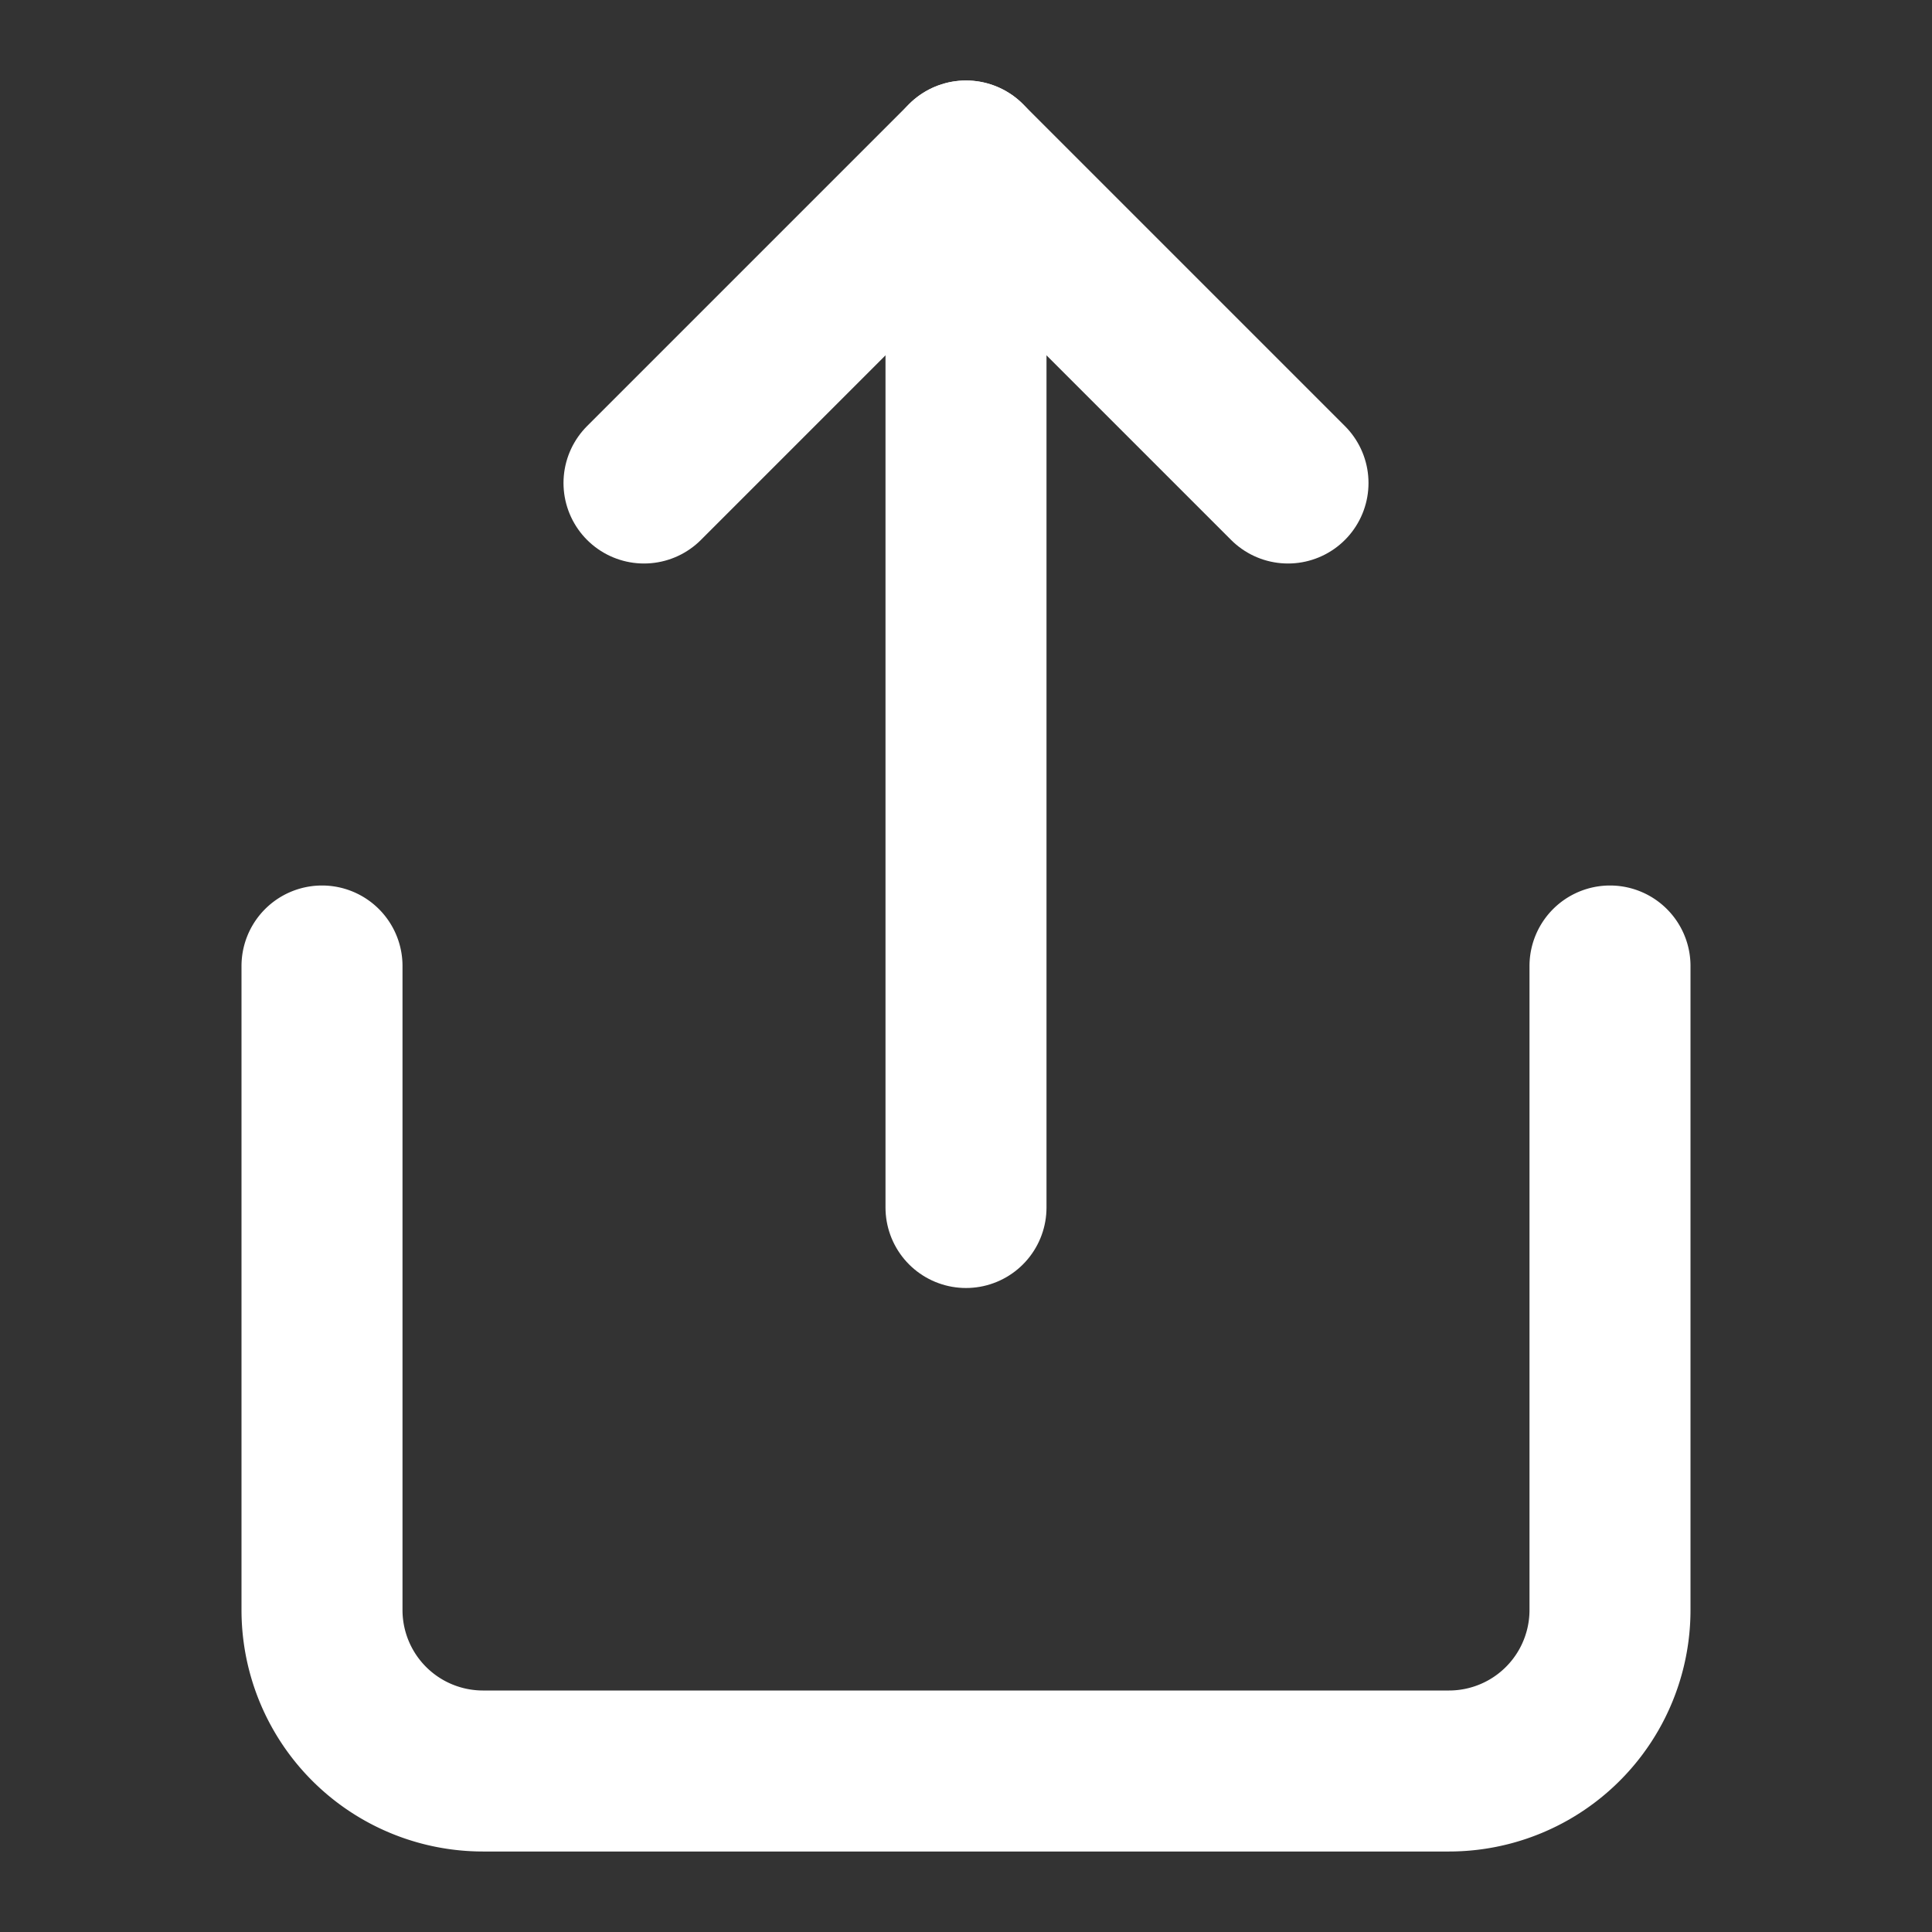
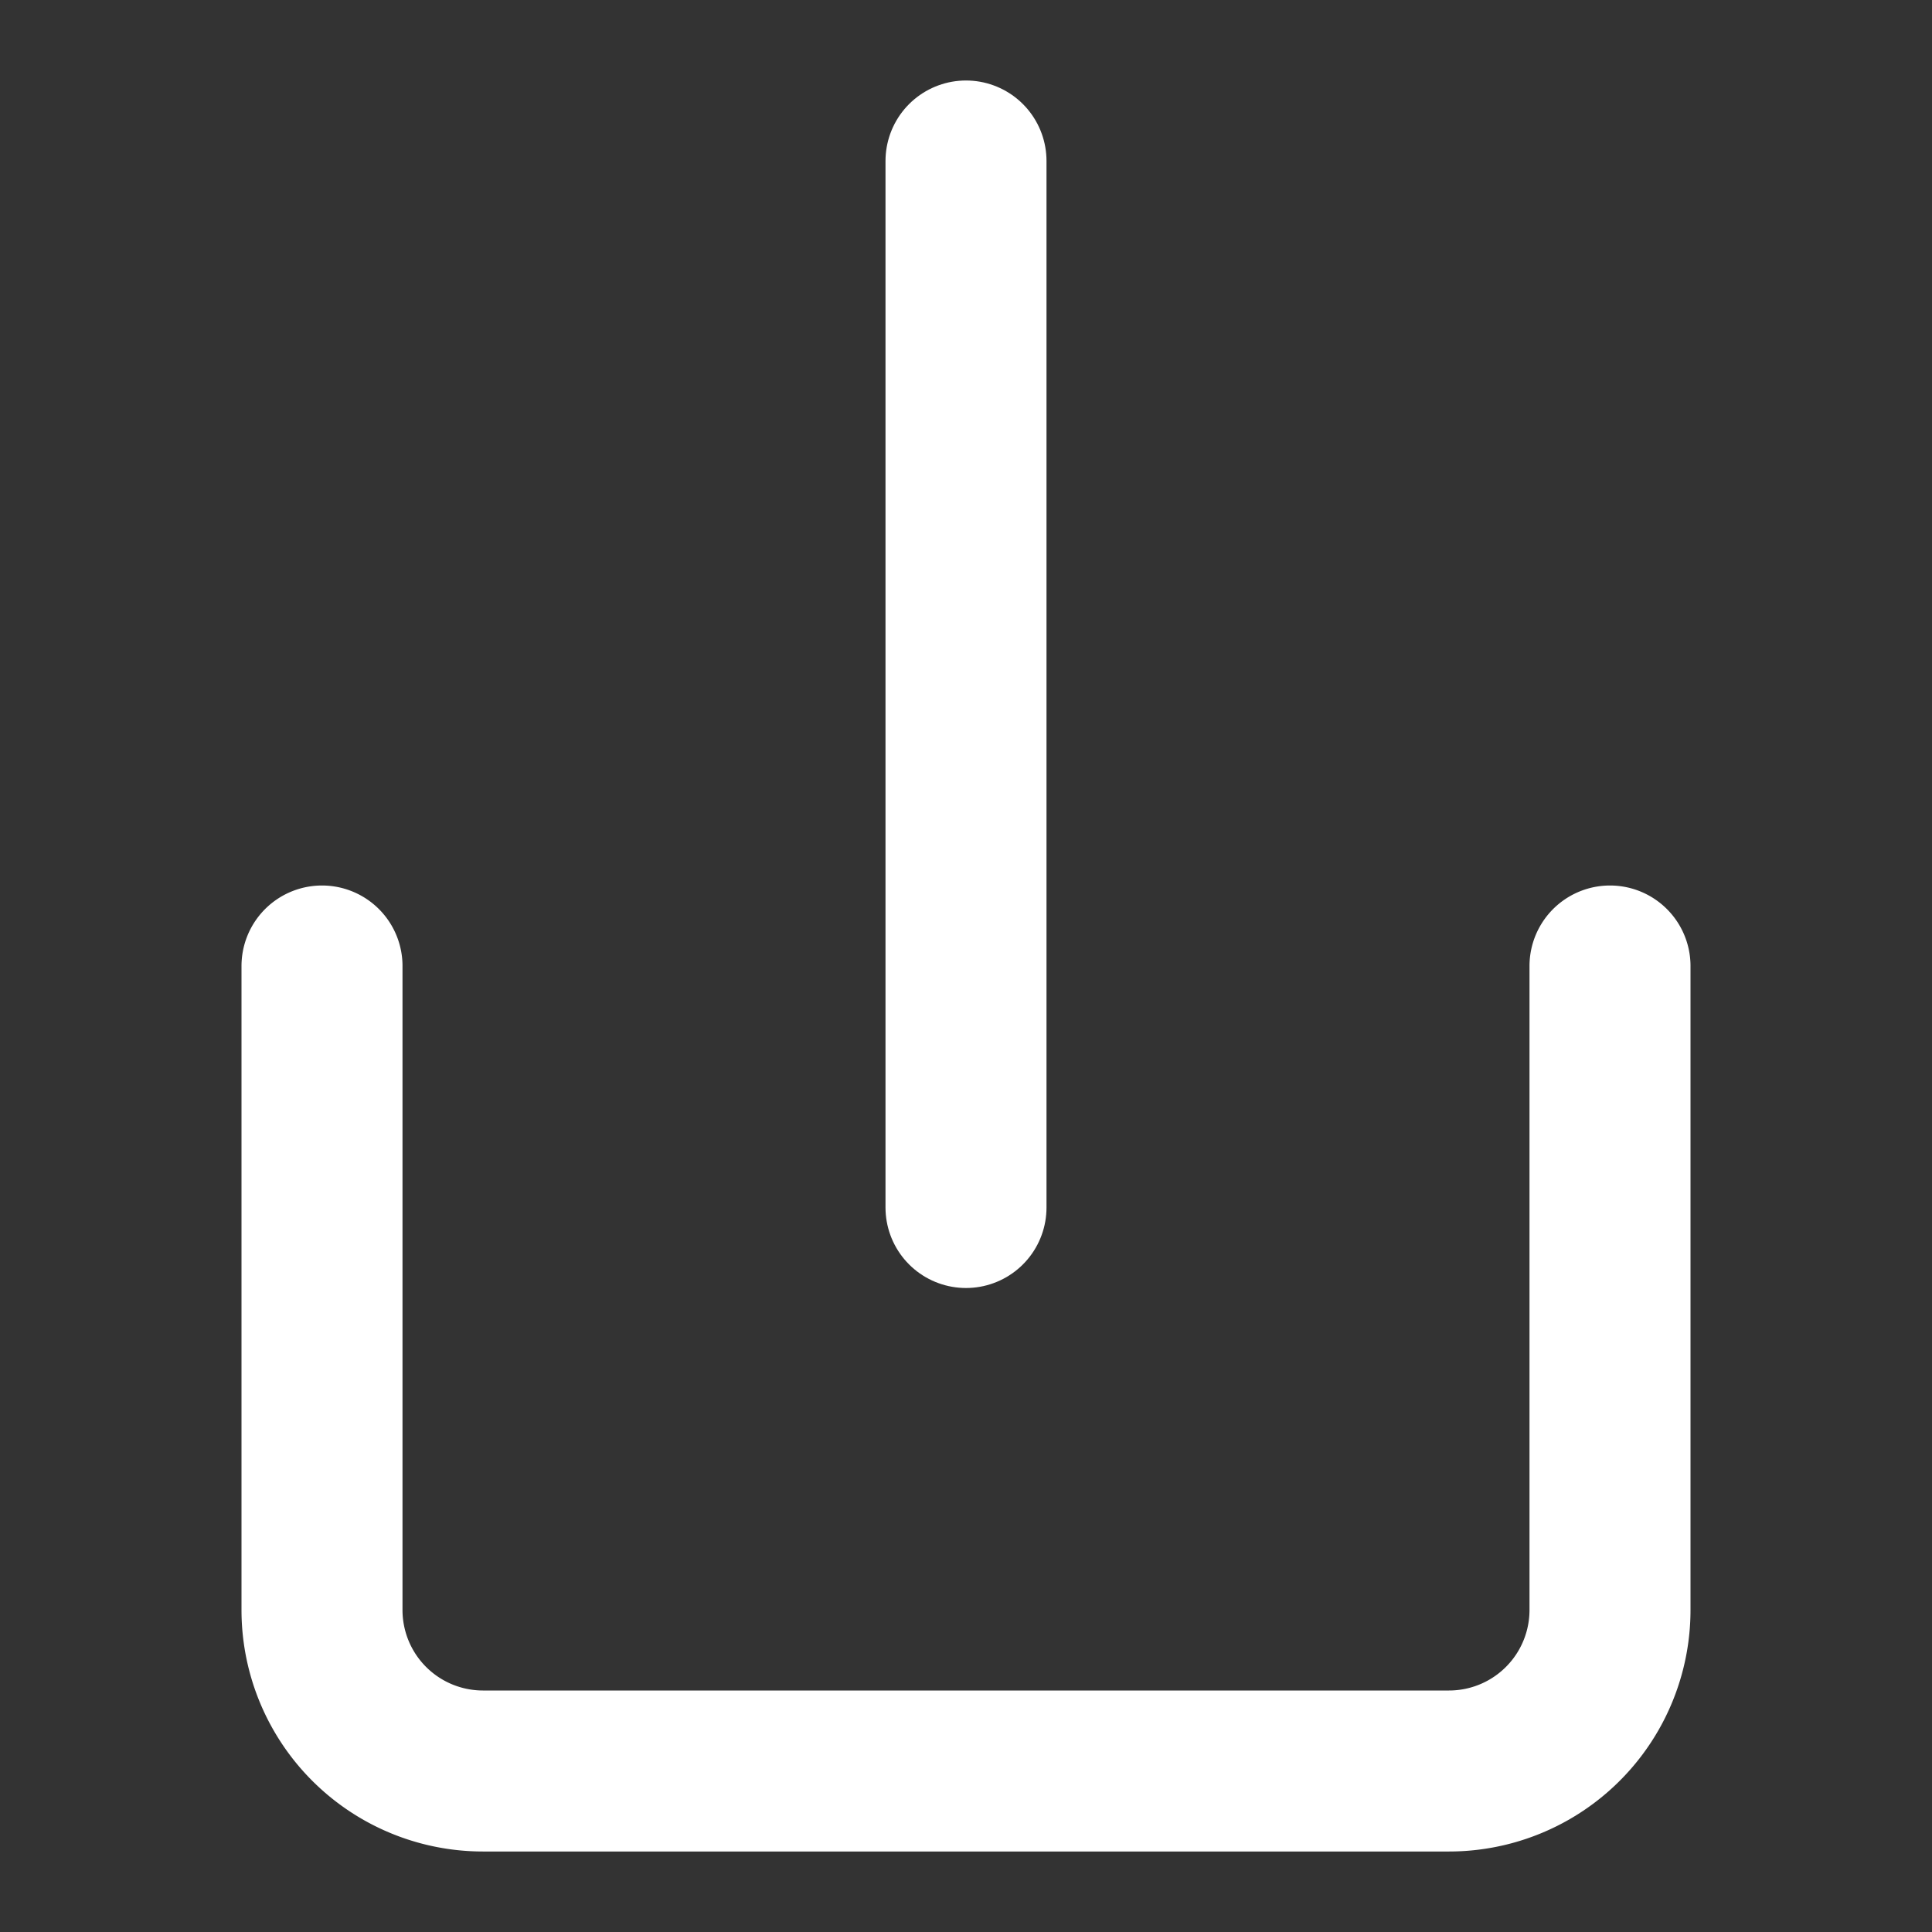
<svg xmlns="http://www.w3.org/2000/svg" width="48" height="48" viewBox="0 0 24 24" fill="none" stroke="white" stroke-width="2" stroke-linecap="round" stroke-linejoin="round" class="feather feather-share">
  <rect x="0" y="0" width="24" height="24" fill="#333333" stroke="none" />
  <path d="M4 12v8a2 2 0 0 0 2 2h12a2 2 0 0 0 2-2v-8" />
-   <polyline points="16 6 12 2 8 6" />
  <line x1="12" y1="2" x2="12" y2="15" />
</svg>